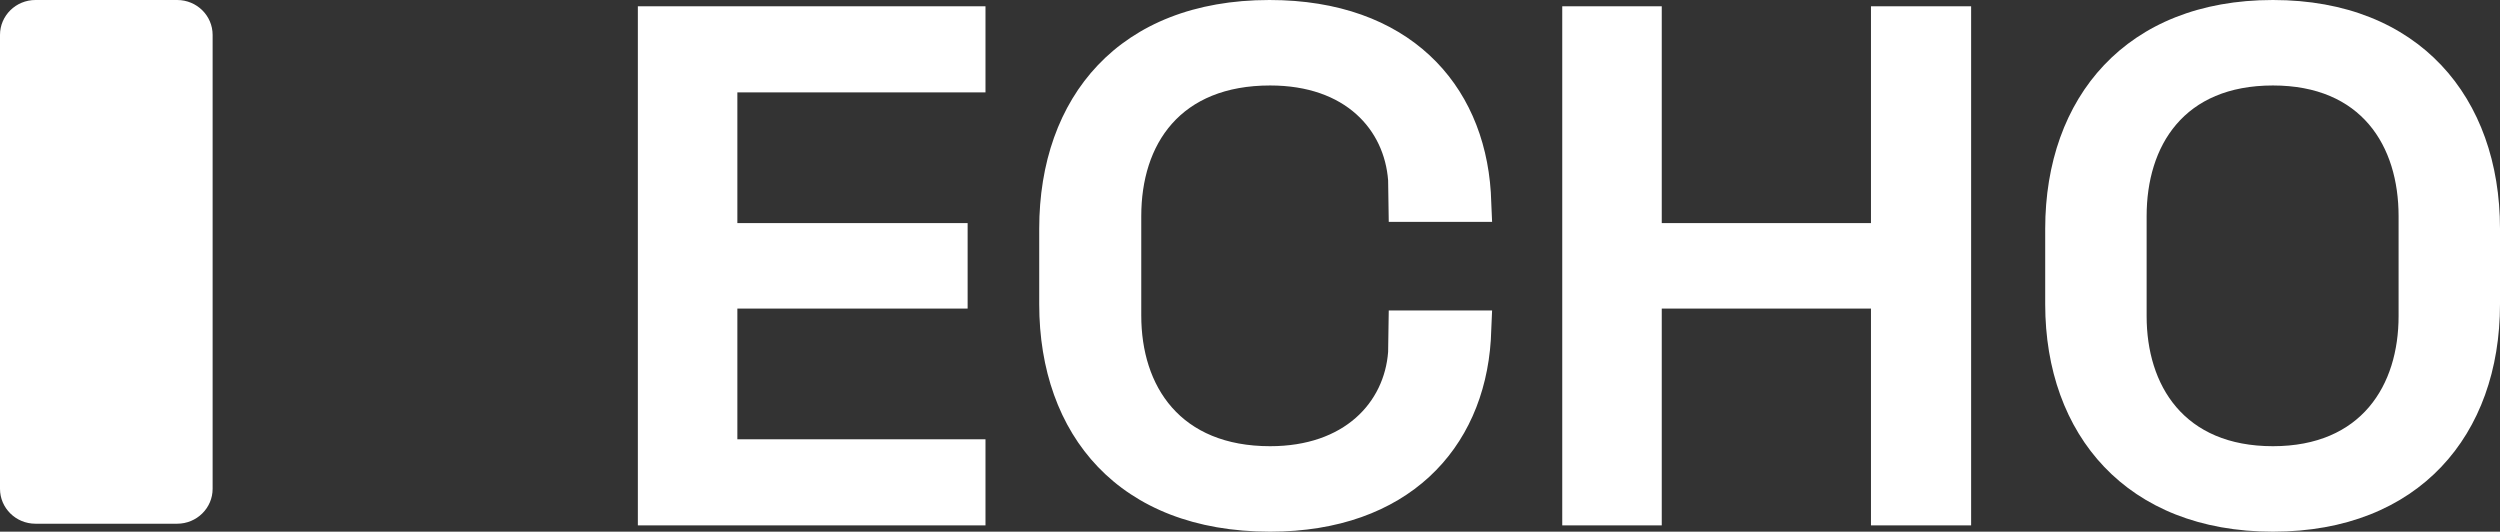
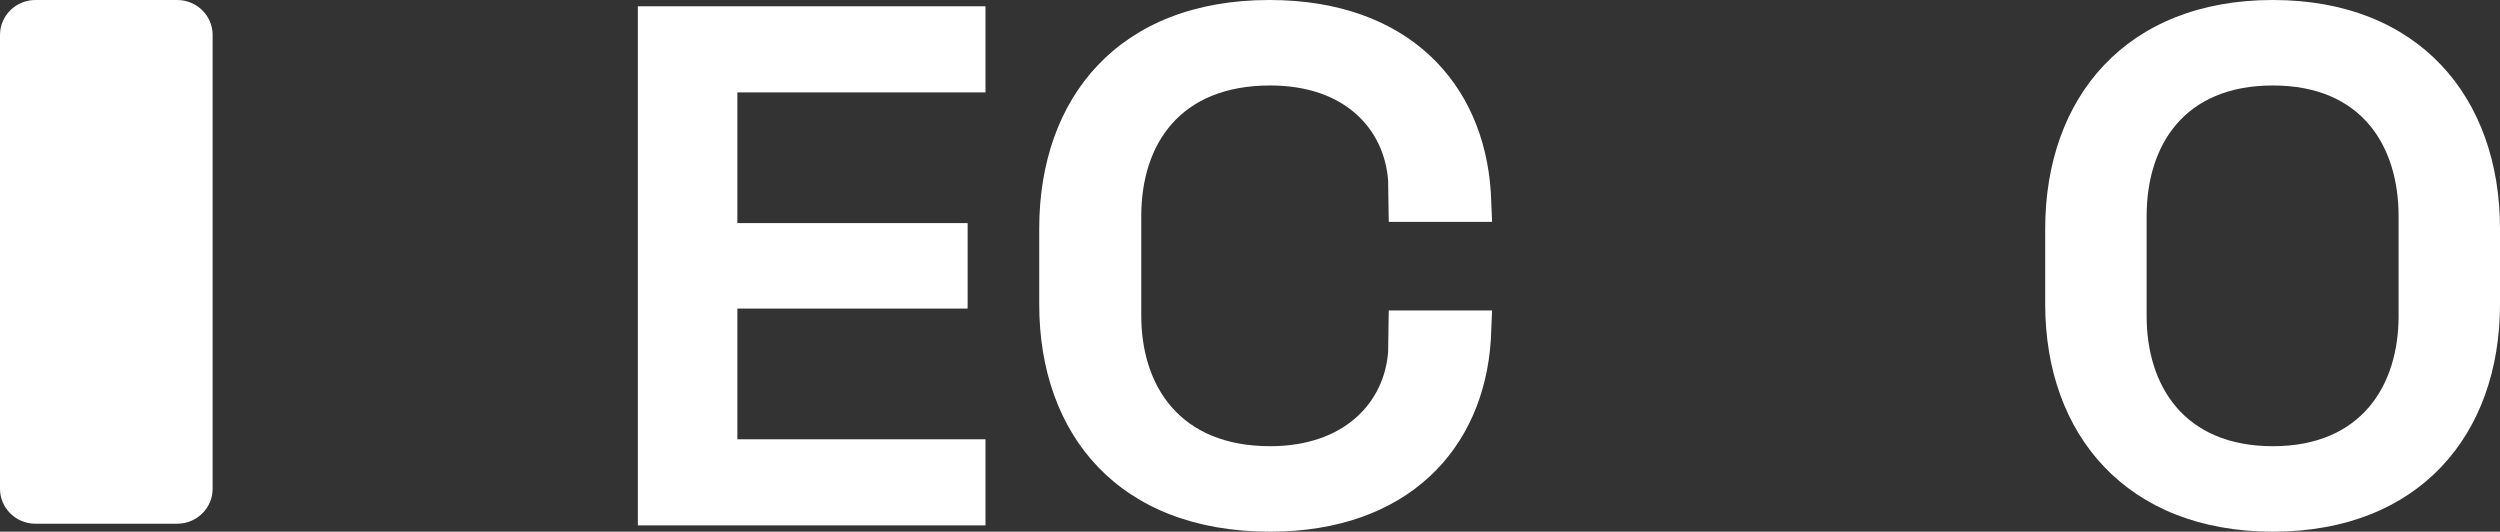
<svg xmlns="http://www.w3.org/2000/svg" width="221" height="47" viewBox="0 0 221 47" fill="none">
  <rect x="0" y="0" width="221" height="47" fill="#333333" stroke="none" />
  <path d="M0 43.21C0 44.914 1.403 46.296 3.133 46.296H15.663C17.393 46.296 18.796 44.914 18.796 43.21V3.086C18.796 1.382 17.393 7.15256e-07 15.663 7.15256e-07H3.133C1.403 7.15256e-07 0 1.382 0 3.086V43.21Z" fill="white" />
  <path d="M56.386 0.556V46.444H87.117V38.833H65.183V27.278H85.538V19.722H65.183V8.167H87.117V0.556H56.386Z" fill="white" />
  <path d="M112.222 7.15256e-07C98.915 7.15256e-07 91.867 8.611 91.867 20.222V26.889C91.867 38.444 98.915 47 112.278 47C124.401 47 131.168 39.722 131.788 30.056L131.901 27.444H122.766L122.71 31.111C122.372 35.556 118.876 39.444 112.278 39.444C104.328 39.444 100.888 34.167 100.888 27.889V19.111C100.888 12.722 104.328 7.556 112.278 7.556C118.988 7.556 122.372 11.5 122.71 15.944L122.766 19.611H131.901L131.788 17C131.168 7.333 124.458 7.15256e-07 112.222 7.15256e-07Z" fill="white" />
-   <path d="M165.394 0.556V19.722H146.899V0.556H138.103V46.444H146.899V27.278H165.394V46.444H174.247V0.556H165.394Z" fill="white" />
  <path d="M200.926 7.15256e-07C187.957 7.15256e-07 180.796 8.611 180.796 20.222V26.889C180.796 38.444 188.014 47 200.926 47C213.839 47 221 38.444 221 26.889V20.222C221 8.611 213.839 7.15256e-07 200.926 7.15256e-07ZM189.762 19.111C189.762 12.889 193.032 7.556 200.926 7.556C208.764 7.556 212.035 12.889 212.035 19.111V27.944C212.035 34.056 208.764 39.444 200.926 39.444C193.032 39.444 189.762 34.056 189.762 27.944V19.111Z" fill="white" />
</svg>